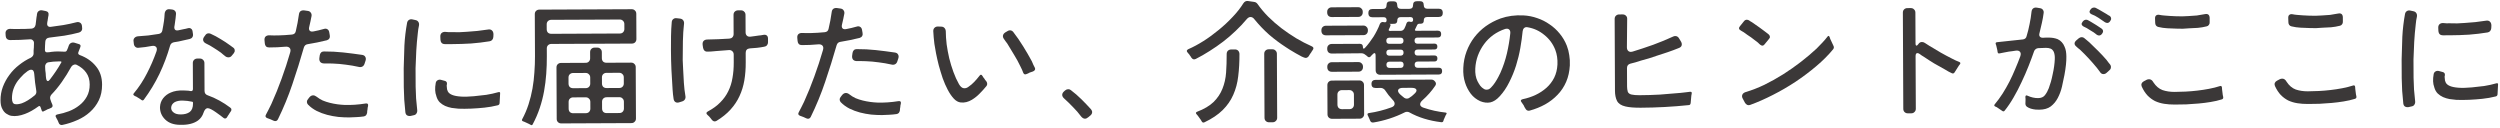
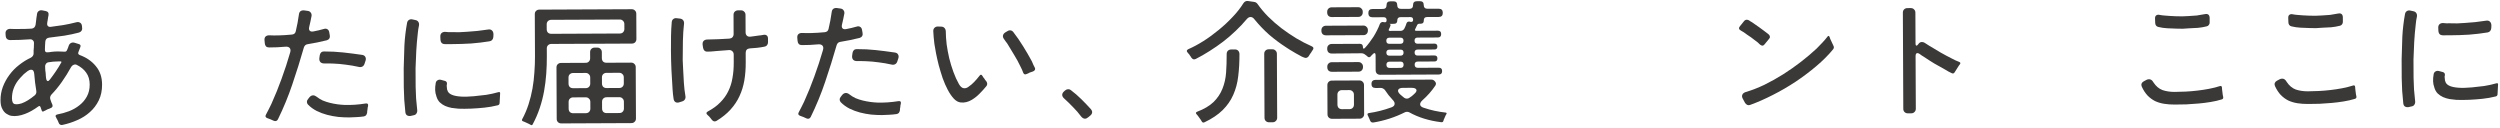
<svg xmlns="http://www.w3.org/2000/svg" width="488" height="25" viewBox="0 0 488 25" fill="none">
  <path d="M469.123 20.187C469.033 19.355 468.96 18.541 468.904 17.744C468.866 16.929 468.836 16.106 468.815 15.274C468.793 14.096 468.787 12.874 468.799 11.608C468.827 10.135 468.873 8.653 468.935 7.162C469.016 5.671 469.191 4.188 469.462 2.713C469.513 2.47 469.633 2.288 469.823 2.166C470.013 2.043 470.23 2.008 470.473 2.059L471.071 2.186C471.349 2.237 471.549 2.366 471.671 2.573C471.793 2.764 471.829 2.997 471.778 3.275C471.676 3.709 471.6 4.203 471.551 4.758C471.417 5.903 471.318 7.047 471.254 8.191C471.19 9.318 471.143 10.454 471.113 11.598C471.101 12.846 471.107 14.042 471.129 15.186C471.15 15.948 471.179 16.711 471.217 17.474C471.272 18.219 471.345 18.972 471.435 19.735C471.471 19.994 471.42 20.229 471.282 20.437C471.162 20.628 470.971 20.742 470.712 20.778L470.14 20.91C469.863 20.946 469.629 20.904 469.438 20.784C469.264 20.663 469.159 20.464 469.123 20.187ZM475.977 6.09L475.948 5.467C475.929 5.155 476.006 4.912 476.179 4.738C476.369 4.563 476.62 4.484 476.932 4.5C477.122 4.517 477.322 4.533 477.53 4.55C477.755 4.549 477.989 4.548 478.232 4.546C478.683 4.562 479.151 4.568 479.636 4.566C480.121 4.547 480.615 4.519 481.118 4.482C481.811 4.444 482.495 4.389 483.171 4.317C483.847 4.227 484.522 4.137 485.198 4.048C485.544 3.977 485.813 4.028 486.005 4.2C486.213 4.373 486.318 4.632 486.32 4.979L486.296 5.499C486.28 5.724 486.203 5.915 486.065 6.072C485.944 6.211 485.78 6.298 485.572 6.334C484.377 6.53 483.173 6.674 481.96 6.766C480.747 6.841 479.534 6.881 478.32 6.886C477.783 6.906 477.289 6.908 476.838 6.893C476.596 6.894 476.396 6.825 476.239 6.687C476.083 6.532 475.995 6.333 475.977 6.09ZM479.468 19.491C479.052 19.458 478.618 19.408 478.167 19.341C477.716 19.256 477.291 19.128 476.892 18.956C476.51 18.785 476.162 18.552 475.849 18.259C475.553 17.966 475.334 17.585 475.194 17.118C475.193 17.066 475.184 17.031 475.167 17.014C474.904 16.339 474.866 15.49 475.052 14.467C475.103 14.224 475.223 14.05 475.413 13.945C475.621 13.823 475.846 13.796 476.089 13.864L476.844 14.069C477.156 14.154 477.287 14.37 477.237 14.717C477.22 14.804 477.203 14.89 477.186 14.977C477.186 15.064 477.195 15.15 477.213 15.237C477.215 15.584 477.277 15.87 477.399 16.094C477.679 16.682 478.512 17.025 479.9 17.123C480.298 17.156 480.706 17.163 481.122 17.144C481.555 17.125 482.014 17.096 482.499 17.06C483.314 16.987 484.119 16.897 484.916 16.789C485.713 16.664 486.509 16.487 487.306 16.259C487.548 16.205 487.653 16.3 487.619 16.543L487.523 18.338C487.524 18.615 487.395 18.78 487.135 18.833C486.287 19.045 485.429 19.196 484.563 19.287C483.714 19.377 482.856 19.442 481.99 19.48C481.071 19.519 480.231 19.523 479.468 19.491Z" fill="#3B3838" />
  <path d="M446.693 4.348L446.663 3.464C446.662 3.187 446.739 2.996 446.894 2.891C447.05 2.769 447.258 2.733 447.518 2.784C447.657 2.818 447.804 2.844 447.96 2.86C448.116 2.86 448.272 2.876 448.428 2.91C449.122 2.976 449.894 3.025 450.743 3.056C451.159 3.071 451.575 3.078 451.991 3.076C452.407 3.075 452.823 3.055 453.239 3.019C453.776 2.999 454.305 2.962 454.825 2.908C455.362 2.836 455.89 2.747 456.409 2.641C456.981 2.534 457.285 2.767 457.322 3.339L457.326 4.223C457.345 4.413 457.293 4.587 457.173 4.744C457.069 4.9 456.922 4.996 456.732 5.031C456.178 5.173 455.606 5.27 455.017 5.325C454.445 5.362 453.882 5.391 453.328 5.411C452.912 5.447 452.496 5.475 452.08 5.494C451.664 5.496 451.248 5.489 450.832 5.474C450.26 5.459 449.67 5.435 449.063 5.403C448.457 5.371 447.876 5.287 447.32 5.151C447.13 5.117 446.973 5.023 446.851 4.867C446.746 4.712 446.694 4.538 446.693 4.348ZM450.507 20.295C449.779 20.298 449.094 20.249 448.453 20.148C447.811 20.047 447.212 19.868 446.656 19.61C446.118 19.335 445.631 18.973 445.195 18.525C444.76 18.058 444.385 17.48 444.07 16.788C443.982 16.58 443.973 16.381 444.041 16.19C444.127 15.999 444.274 15.851 444.481 15.746L444.974 15.483C445.13 15.396 445.303 15.352 445.493 15.351C445.84 15.35 446.127 15.556 446.354 15.971C446.843 16.715 447.434 17.215 448.129 17.472C448.841 17.711 449.63 17.829 450.496 17.825C451.155 17.822 451.866 17.802 452.628 17.764C453.391 17.726 454.153 17.662 454.915 17.572C455.695 17.482 456.457 17.366 457.202 17.224C457.964 17.081 458.665 16.905 459.305 16.694C459.548 16.607 459.687 16.692 459.723 16.952L459.75 17.368L459.885 18.434L459.965 18.797C460.018 19.057 459.923 19.222 459.681 19.293C459.006 19.504 458.279 19.672 457.499 19.796C456.737 19.921 455.957 20.02 455.16 20.093C454.363 20.165 453.566 20.221 452.769 20.259C451.989 20.28 451.235 20.292 450.507 20.295Z" fill="#3B3838" />
  <path d="M420.693 4.463L420.663 3.579C420.662 3.301 420.739 3.11 420.895 3.006C421.05 2.884 421.258 2.848 421.518 2.899C421.657 2.933 421.804 2.958 421.96 2.975C422.116 2.974 422.273 2.991 422.429 3.025C423.122 3.091 423.894 3.14 424.743 3.171C425.159 3.186 425.575 3.193 425.991 3.191C426.407 3.189 426.823 3.17 427.239 3.134C427.777 3.114 428.305 3.077 428.825 3.023C429.362 2.951 429.89 2.862 430.41 2.756C430.981 2.649 431.286 2.882 431.323 3.454L431.327 4.338C431.345 4.528 431.294 4.702 431.173 4.858C431.07 5.015 430.923 5.111 430.732 5.146C430.178 5.287 429.607 5.385 429.017 5.44C428.446 5.477 427.882 5.506 427.328 5.525C426.912 5.562 426.496 5.59 426.08 5.609C425.664 5.611 425.248 5.604 424.832 5.588C424.26 5.574 423.671 5.55 423.064 5.518C422.457 5.486 421.876 5.402 421.321 5.266C421.13 5.232 420.973 5.137 420.851 4.982C420.747 4.826 420.694 4.653 420.693 4.463ZM424.508 20.41C423.78 20.413 423.095 20.364 422.453 20.263C421.811 20.162 421.212 19.983 420.656 19.725C420.118 19.45 419.631 19.088 419.196 18.64C418.76 18.173 418.385 17.594 418.07 16.902C417.982 16.695 417.973 16.495 418.041 16.305C418.127 16.113 418.274 15.966 418.481 15.861L418.974 15.598C419.13 15.511 419.303 15.467 419.494 15.466C419.84 15.465 420.127 15.671 420.354 16.086C420.843 16.829 421.435 17.329 422.129 17.587C422.841 17.826 423.63 17.944 424.497 17.94C425.155 17.937 425.866 17.917 426.628 17.879C427.391 17.841 428.153 17.776 428.916 17.686C429.695 17.596 430.457 17.48 431.202 17.338C431.964 17.196 432.665 17.02 433.306 16.809C433.548 16.721 433.687 16.807 433.723 17.067L433.751 17.483L433.885 18.549L433.965 18.912C434.018 19.172 433.924 19.337 433.681 19.407C433.006 19.618 432.279 19.786 431.499 19.911C430.737 20.036 429.958 20.135 429.161 20.207C428.364 20.28 427.567 20.336 426.769 20.374C425.989 20.395 425.236 20.407 424.508 20.41Z" fill="#3B3838" />
-   <path d="M390.843 21.651L389.773 20.927C389.687 20.893 389.574 20.842 389.435 20.773C389.261 20.67 389.234 20.54 389.355 20.383C389.907 19.722 390.424 19.018 390.906 18.27C391.388 17.506 391.835 16.724 392.247 15.925C392.66 15.108 393.037 14.283 393.38 13.45C393.741 12.616 394.067 11.8 394.358 11.001C394.495 10.602 394.476 10.307 394.302 10.117C394.145 9.91 393.867 9.833 393.469 9.887C393.226 9.923 392.992 9.958 392.767 9.994C392.559 10.012 392.343 10.039 392.118 10.075C391.771 10.146 391.442 10.208 391.13 10.261C390.836 10.315 390.568 10.368 390.325 10.421C390.1 10.474 389.97 10.388 389.934 10.163L389.88 9.799L389.668 8.89L389.563 8.578C389.51 8.388 389.588 8.275 389.795 8.239L394.863 7.697C395.036 7.679 395.192 7.617 395.33 7.513C395.468 7.391 395.554 7.243 395.588 7.07C395.828 6.289 396.023 5.499 396.176 4.701C396.346 3.903 396.472 3.096 396.555 2.281C396.589 1.987 396.7 1.769 396.89 1.63C397.08 1.49 397.323 1.446 397.618 1.497L398.216 1.598C398.459 1.632 398.641 1.735 398.764 1.908C398.903 2.08 398.956 2.288 398.922 2.531C398.839 3.19 398.72 3.849 398.567 4.508C398.431 5.15 398.278 5.801 398.108 6.461C398.022 6.756 398.049 6.989 398.189 7.162C398.328 7.318 398.545 7.386 398.84 7.367C399.03 7.349 399.212 7.34 399.386 7.339C399.559 7.338 399.715 7.337 399.854 7.337C400.53 7.334 401.128 7.435 401.649 7.641C401.979 7.795 402.248 7.994 402.458 8.235C402.684 8.477 402.858 8.754 402.981 9.065C403.121 9.359 403.218 9.671 403.271 10C403.325 10.329 403.352 10.667 403.354 11.013C403.375 11.967 403.251 13.172 402.98 14.629C402.844 15.358 402.683 16.121 402.496 16.919C402.309 17.717 402.035 18.455 401.674 19.133C401.33 19.793 400.873 20.341 400.303 20.777C399.733 21.195 398.988 21.407 398.07 21.411C397.896 21.412 397.654 21.404 397.342 21.388C397.029 21.355 396.726 21.295 396.431 21.21C396.153 21.125 395.901 21.004 395.675 20.849C395.466 20.694 395.362 20.487 395.36 20.227L395.383 19.551C395.383 19.447 395.383 19.351 395.382 19.265C395.382 19.161 395.373 19.065 395.355 18.979C395.353 18.632 395.5 18.536 395.796 18.691C396.473 19 397.15 19.153 397.826 19.15C398.432 19.147 398.882 18.955 399.175 18.572C399.485 18.172 399.735 17.72 399.923 17.217C400.06 16.852 400.197 16.435 400.334 15.967C400.47 15.481 400.589 14.978 400.691 14.457C400.81 13.937 400.903 13.425 400.97 12.922C401.037 12.419 401.079 11.977 401.094 11.595C401.11 11.266 401.1 10.989 401.065 10.764C401.029 10.521 400.976 10.313 400.906 10.14C400.748 9.812 400.54 9.596 400.279 9.493C400.019 9.39 399.715 9.339 399.368 9.341L397.835 9.4C397.644 9.418 397.48 9.488 397.342 9.61C397.203 9.715 397.109 9.845 397.057 10.001C396.749 10.887 396.389 11.85 395.978 12.892C395.567 13.934 395.112 14.976 394.614 16.018C394.133 17.06 393.609 18.068 393.041 19.041C392.491 19.997 391.914 20.849 391.31 21.597C391.173 21.771 391.017 21.789 390.843 21.651ZM410.864 4.324C410.499 4.066 410.082 3.782 409.613 3.472C409.143 3.162 408.691 2.93 408.257 2.776C408.066 2.69 407.945 2.569 407.892 2.413C407.856 2.257 407.899 2.093 408.02 1.919L408.097 1.84C408.252 1.597 408.477 1.475 408.772 1.473C408.893 1.473 409.006 1.498 409.11 1.55C409.197 1.601 409.292 1.653 409.397 1.705C409.501 1.756 409.614 1.816 409.736 1.885L411.195 2.737C411.3 2.806 411.404 2.874 411.508 2.943C411.612 2.995 411.708 3.046 411.795 3.098C411.969 3.219 412.065 3.374 412.083 3.565C412.118 3.738 412.067 3.911 411.929 4.085L411.852 4.19C411.714 4.381 411.541 4.477 411.333 4.478C411.177 4.479 411.021 4.427 410.864 4.324ZM409.289 6.775C409.254 6.741 409.228 6.723 409.211 6.723C409.194 6.706 409.176 6.689 409.159 6.672L408.846 6.439C408.793 6.387 408.75 6.353 408.715 6.336C408.489 6.198 408.263 6.06 408.037 5.923C407.811 5.768 407.577 5.621 407.333 5.484C407.229 5.432 407.125 5.381 407.021 5.329C406.916 5.26 406.812 5.209 406.708 5.175C406.517 5.071 406.395 4.942 406.342 4.786C406.307 4.63 406.358 4.465 406.496 4.291L406.548 4.213C406.737 3.97 406.962 3.847 407.222 3.846C407.344 3.846 407.465 3.88 407.587 3.949C407.673 3.983 407.769 4.034 407.873 4.103C407.978 4.155 408.082 4.215 408.186 4.284C408.534 4.473 408.873 4.68 409.203 4.903C409.55 5.11 409.889 5.334 410.22 5.575C410.394 5.696 410.49 5.842 410.508 6.016C410.543 6.189 410.492 6.362 410.354 6.536L410.277 6.641C410.121 6.832 409.94 6.928 409.732 6.929C409.593 6.93 409.446 6.878 409.289 6.775ZM409.919 14.052C409.832 13.914 409.736 13.784 409.632 13.664C409.527 13.525 409.422 13.387 409.318 13.249C408.272 11.971 407.175 10.789 406.026 9.702C405.887 9.598 405.756 9.495 405.635 9.391C405.53 9.288 405.426 9.193 405.321 9.107C404.852 8.727 404.833 8.329 405.264 7.911L405.782 7.467C405.955 7.327 406.145 7.257 406.353 7.256C406.544 7.255 406.709 7.315 406.848 7.436C407.005 7.557 407.161 7.686 407.318 7.824C407.474 7.962 407.648 8.108 407.84 8.264C408.431 8.816 409.006 9.376 409.563 9.946C410.12 10.498 410.66 11.076 411.183 11.681C411.322 11.854 411.444 12.018 411.549 12.173C411.671 12.311 411.784 12.45 411.889 12.588C412.028 12.778 412.081 12.977 412.047 13.185C412.031 13.393 411.937 13.567 411.764 13.706L411.22 14.203C411.03 14.377 410.822 14.464 410.597 14.465C410.32 14.467 410.094 14.329 409.919 14.052Z" fill="#3B3838" />
  <path d="M371.523 21.242L371.44 2.47C371.439 2.21 371.516 2.002 371.671 1.845C371.844 1.671 372.06 1.584 372.32 1.582L372.996 1.579C373.256 1.578 373.464 1.664 373.621 1.837C373.795 1.992 373.883 2.2 373.884 2.459L373.91 8.439C373.912 8.751 373.973 8.907 374.094 8.907C374.198 8.906 374.319 8.81 374.457 8.619C374.629 8.341 374.862 8.201 375.157 8.2C375.365 8.199 375.556 8.259 375.73 8.379C375.956 8.534 376.251 8.724 376.616 8.947C377.329 9.395 378.05 9.825 378.78 10.238C379.51 10.651 380.248 11.046 380.995 11.424C381.273 11.562 381.534 11.691 381.777 11.811C382.02 11.914 382.246 12.008 382.454 12.094C382.68 12.197 382.724 12.344 382.586 12.535C382.552 12.587 382.509 12.639 382.457 12.692C382.405 12.744 382.362 12.805 382.328 12.874L381.553 14.1C381.416 14.343 381.225 14.405 380.982 14.284C380.791 14.198 380.583 14.095 380.357 13.975C380.131 13.837 379.896 13.7 379.653 13.562C378.94 13.167 378.237 12.771 377.542 12.375C376.864 11.962 376.195 11.532 375.534 11.084C375.395 10.998 375.256 10.912 375.117 10.826C374.978 10.723 374.847 10.628 374.725 10.542C374.552 10.421 374.404 10.361 374.283 10.362C374.04 10.363 373.92 10.563 373.921 10.961L373.967 21.231C373.968 21.491 373.882 21.7 373.709 21.857C373.554 22.03 373.347 22.118 373.087 22.119L372.411 22.122C372.151 22.123 371.934 22.038 371.759 21.865C371.603 21.71 371.524 21.502 371.523 21.242Z" fill="#3B3838" />
  <path d="M343.595 8.729C343.525 8.66 343.456 8.6 343.386 8.548C343.317 8.479 343.238 8.402 343.151 8.315C342.769 8.005 342.316 7.66 341.795 7.281C341.551 7.109 341.308 6.946 341.065 6.791C340.838 6.618 340.612 6.455 340.386 6.3C340.282 6.231 340.178 6.17 340.074 6.119C339.987 6.067 339.9 6.016 339.813 5.964C339.413 5.741 339.351 5.463 339.627 5.133L340.403 4.167C340.558 3.959 340.748 3.854 340.974 3.853C341.13 3.852 341.277 3.895 341.416 3.981C341.503 4.033 341.59 4.093 341.677 4.162C341.781 4.213 341.885 4.274 341.99 4.342L343.398 5.324C343.642 5.497 343.876 5.669 344.102 5.841C344.328 5.996 344.546 6.16 344.755 6.332C344.963 6.505 345.129 6.634 345.25 6.72C345.389 6.841 345.468 6.988 345.486 7.161C345.504 7.317 345.444 7.465 345.306 7.604L344.427 8.674C344.306 8.83 344.168 8.909 344.012 8.91C343.891 8.91 343.752 8.85 343.595 8.729ZM340.629 20.079L340.21 19.3C340.035 19.007 339.999 18.738 340.102 18.495C340.205 18.252 340.421 18.078 340.75 17.972C341.944 17.62 343.164 17.147 344.41 16.552C345.655 15.94 346.874 15.258 348.067 14.508C349.277 13.74 350.434 12.929 351.54 12.074C352.646 11.22 353.664 10.358 354.597 9.487C355.011 9.086 355.39 8.695 355.735 8.312C356.098 7.929 356.425 7.546 356.718 7.163C356.873 6.937 357.012 6.954 357.135 7.214L357.266 7.603L357.896 8.952C358.019 9.194 357.994 9.42 357.821 9.629C356.907 10.742 355.812 11.839 354.534 12.919C353.256 13.999 351.9 15.02 350.465 15.979C349.031 16.922 347.552 17.777 346.031 18.547C344.526 19.316 343.073 19.955 341.671 20.464C341.481 20.552 341.29 20.561 341.099 20.493C340.908 20.407 340.751 20.269 340.629 20.079Z" fill="#3B3838" />
-   <path d="M320.249 21.027C318.967 21.032 317.978 20.95 317.284 20.78C316.469 20.593 315.921 20.231 315.641 19.695C315.379 19.159 315.246 18.509 315.243 17.747L315.181 3.707C315.18 3.447 315.257 3.239 315.412 3.082C315.584 2.908 315.801 2.82 316.061 2.819L316.737 2.816C317.014 2.815 317.231 2.901 317.388 3.073C317.562 3.228 317.641 3.445 317.625 3.722L317.571 9.234C317.573 9.581 317.678 9.832 317.886 9.987C318.095 10.142 318.373 10.167 318.719 10.061C319.982 9.674 321.306 9.235 322.691 8.744C324.075 8.235 325.373 7.701 326.584 7.141C326.67 7.106 326.74 7.079 326.792 7.062C326.861 7.044 326.93 7.035 326.999 7.035C327.329 7.033 327.581 7.188 327.756 7.499L328.148 8.148C328.288 8.407 328.324 8.65 328.256 8.875C328.187 9.101 328.006 9.266 327.712 9.372C326.985 9.669 326.258 9.941 325.531 10.187C324.804 10.433 324.078 10.67 323.351 10.899C322.849 11.075 322.347 11.241 321.845 11.4C321.343 11.54 320.841 11.681 320.339 11.822C319.958 11.945 319.594 12.059 319.248 12.165C318.902 12.253 318.564 12.341 318.235 12.43C317.802 12.553 317.587 12.84 317.589 13.29L317.605 16.904C317.607 17.251 317.651 17.58 317.739 17.892C317.845 18.186 318.097 18.375 318.496 18.46C318.878 18.545 319.389 18.587 320.03 18.584C321.382 18.578 322.717 18.537 324.034 18.462C325.368 18.369 326.702 18.259 328.037 18.132C328.383 18.096 328.704 18.06 328.998 18.024C329.31 17.988 329.604 17.952 329.882 17.916C330.159 17.88 330.272 18.001 330.221 18.279L330.145 18.695L330.021 20.099C329.988 20.377 329.858 20.516 329.633 20.517C326.515 20.843 323.387 21.013 320.249 21.027Z" fill="#3B3838" />
-   <path d="M297.734 21.152C297.681 21.066 297.629 20.979 297.576 20.893C297.524 20.789 297.471 20.677 297.419 20.555C297.245 20.314 297.114 20.123 297.026 19.985C296.765 19.674 296.833 19.466 297.232 19.36C298.098 19.183 298.928 18.911 299.724 18.543C300.537 18.158 301.254 17.687 301.876 17.13C302.497 16.572 302.997 15.92 303.375 15.173C303.753 14.409 303.966 13.55 304.014 12.596C304.061 11.539 303.918 10.577 303.585 9.712C303.129 8.553 302.414 7.585 301.44 6.81C300.483 6.016 299.389 5.519 298.158 5.316C297.897 5.265 297.681 5.318 297.508 5.475C297.353 5.614 297.258 5.814 297.225 6.074C297.125 7.097 296.974 8.19 296.771 9.352C296.569 10.514 296.288 11.668 295.929 12.814C295.57 13.942 295.124 15.028 294.591 16.07C294.076 17.112 293.456 18.025 292.731 18.808C292.145 19.452 291.54 19.845 290.916 19.986C290.293 20.11 289.643 20.035 288.965 19.761C288.201 19.418 287.575 18.926 287.087 18.287C286.599 17.631 286.231 16.913 285.985 16.134C285.704 15.269 285.587 14.316 285.635 13.275C285.682 12.131 285.894 11.056 286.27 10.049C286.647 9.042 287.146 8.129 287.766 7.312C288.404 6.477 289.155 5.746 290.019 5.118C290.9 4.49 291.868 3.983 292.924 3.597C294.274 3.123 295.755 2.926 297.367 3.006C298.304 3.053 299.206 3.231 300.074 3.54C300.942 3.83 301.741 4.234 302.471 4.751C303.219 5.25 303.88 5.854 304.455 6.562C305.03 7.253 305.493 8.04 305.844 8.922C306.072 9.511 306.23 10.125 306.32 10.766C306.427 11.39 306.464 12.057 306.433 12.768C306.368 13.947 306.131 15.014 305.719 15.969C305.307 16.924 304.747 17.767 304.04 18.498C303.35 19.229 302.538 19.857 301.604 20.381C300.688 20.888 299.684 21.291 298.594 21.59C298.403 21.643 298.23 21.627 298.073 21.541C297.934 21.455 297.821 21.325 297.734 21.152ZM289.631 17.34C289.822 17.478 290.047 17.529 290.307 17.493C290.55 17.492 290.801 17.352 291.059 17.074C291.336 16.795 291.594 16.473 291.835 16.108C292.076 15.743 292.291 15.378 292.48 15.013C292.669 14.648 292.807 14.37 292.893 14.18C293.425 12.981 293.844 11.731 294.15 10.43C294.456 9.111 294.676 7.802 294.809 6.501C294.842 6.154 294.763 5.903 294.572 5.748C294.397 5.593 294.146 5.559 293.817 5.647C292.969 5.928 292.191 6.322 291.482 6.828C290.791 7.333 290.196 7.925 289.696 8.604C289.196 9.282 288.792 10.029 288.484 10.845C288.193 11.643 288.023 12.485 287.975 13.369C287.927 14.34 288.07 15.163 288.402 15.837C288.577 16.183 288.76 16.486 288.952 16.745C289.161 17.004 289.387 17.202 289.631 17.34Z" fill="#3B3838" />
  <path d="M268.528 13.715L268.516 10.855C268.514 10.526 268.444 10.361 268.306 10.362C268.202 10.363 268.072 10.45 267.917 10.624C267.83 10.711 267.753 10.789 267.684 10.859C267.632 10.928 267.572 10.998 267.503 11.068C267.33 11.207 267.157 11.208 266.983 11.07L266.748 10.863C266.713 10.828 266.678 10.803 266.643 10.785L266.278 10.527C266.105 10.441 265.94 10.399 265.784 10.399L259.96 10.451C259.7 10.452 259.483 10.375 259.309 10.22C259.152 10.047 259.073 9.831 259.072 9.571L259.072 9.467C259.07 9.207 259.147 8.999 259.303 8.842C259.475 8.668 259.692 8.58 259.952 8.579L265.438 8.555C265.836 8.553 266.036 8.751 266.038 9.15C266.039 9.341 266.074 9.453 266.144 9.488C266.231 9.522 266.334 9.469 266.455 9.33C266.731 9.034 267.007 8.704 267.283 8.339C267.576 7.956 267.851 7.565 268.109 7.165C268.368 6.748 268.6 6.331 268.806 5.914C269.029 5.479 269.21 5.071 269.347 4.689C269.415 4.533 269.519 4.42 269.657 4.35C269.795 4.28 269.951 4.271 270.125 4.322C270.489 4.424 270.671 4.294 270.669 3.93C270.668 3.548 270.476 3.358 270.095 3.36L267.911 3.37C267.373 3.372 267.104 3.105 267.101 2.567C267.099 2.03 267.366 1.76 267.904 1.758L269.932 1.749C270.417 1.747 270.658 1.494 270.656 0.992C270.654 0.506 270.904 0.262 271.407 0.26L272.005 0.258C272.49 0.255 272.734 0.497 272.736 0.982C272.738 1.485 272.991 1.735 273.494 1.733L275.106 1.726C275.591 1.724 275.832 1.471 275.83 0.969C275.828 0.483 276.078 0.24 276.581 0.237L277.179 0.235C277.664 0.233 277.908 0.474 277.91 0.96C277.912 1.462 278.165 1.712 278.667 1.71L280.825 1.701C281.363 1.698 281.633 1.966 281.635 2.503C281.637 3.04 281.37 3.31 280.833 3.313L278.571 3.323C278.137 3.325 277.922 3.542 277.923 3.976L277.924 4.028C277.925 4.426 277.727 4.626 277.328 4.628L277.068 4.629C276.843 4.63 276.688 4.735 276.602 4.943L276.267 5.647C276.112 5.89 276.182 6.011 276.476 6.01L280.662 5.991C281.096 5.99 281.313 6.205 281.315 6.639C281.317 7.089 281.102 7.316 280.668 7.317L276.716 7.335C276.318 7.337 276.119 7.537 276.121 7.936C276.123 8.334 276.323 8.533 276.722 8.531L279.998 8.516C280.379 8.515 280.57 8.705 280.572 9.086C280.574 9.467 280.384 9.659 280.003 9.66L276.727 9.675C276.328 9.677 276.13 9.868 276.131 10.249C276.133 10.648 276.333 10.847 276.732 10.845L280.008 10.83C280.389 10.829 280.581 11.018 280.582 11.4C280.584 11.799 280.394 11.999 280.013 12L276.763 12.015C276.347 12.017 276.14 12.217 276.142 12.616C276.144 13.031 276.352 13.239 276.768 13.237L280.85 13.219C281.284 13.217 281.501 13.432 281.503 13.866C281.505 14.316 281.29 14.543 280.856 14.545L269.416 14.595C269.156 14.596 268.939 14.519 268.765 14.364C268.609 14.191 268.53 13.975 268.528 13.715ZM259.067 2.447L259.066 2.317C259.065 2.057 259.142 1.848 259.297 1.692C259.47 1.518 259.686 1.43 259.946 1.429L265.12 1.406C265.38 1.405 265.588 1.491 265.745 1.663C265.919 1.819 266.007 2.026 266.008 2.286L266.008 2.416C266.01 2.676 265.924 2.893 265.751 3.067C265.596 3.224 265.388 3.303 265.128 3.304L259.954 3.327C259.694 3.328 259.477 3.251 259.303 3.096C259.147 2.923 259.068 2.707 259.067 2.447ZM271.329 6.033L273.409 6.023C273.582 6.023 273.729 5.979 273.85 5.892C273.988 5.787 274.092 5.665 274.16 5.526L274.392 5.005L274.546 4.562C274.649 4.285 274.856 4.171 275.169 4.222L275.325 4.273C275.672 4.323 275.844 4.184 275.843 3.855C275.841 3.508 275.667 3.335 275.321 3.337L273.397 3.345C272.963 3.347 272.748 3.565 272.75 3.998C272.751 4.432 272.536 4.649 272.102 4.651L271.322 4.655C271.149 4.655 271.149 4.673 271.323 4.707C271.444 4.775 271.479 4.862 271.428 4.966L271.274 5.383L271.119 5.696C271.016 5.921 271.086 6.034 271.329 6.033ZM257.938 6.014L257.938 5.91C257.937 5.65 258.014 5.441 258.169 5.285C258.342 5.111 258.558 5.023 258.818 5.022L266.124 4.99C266.384 4.989 266.592 5.074 266.749 5.247C266.923 5.402 267.011 5.61 267.012 5.87L267.012 5.974C267.013 6.234 266.928 6.451 266.755 6.625C266.6 6.782 266.392 6.86 266.132 6.862L258.826 6.894C258.566 6.895 258.349 6.818 258.175 6.663C258.018 6.49 257.939 6.274 257.938 6.014ZM271.21 8.555L273.368 8.546C273.766 8.544 273.965 8.344 273.963 7.945C273.961 7.546 273.761 7.348 273.362 7.35L271.204 7.359C270.806 7.361 270.607 7.561 270.609 7.96C270.611 8.359 270.811 8.557 271.21 8.555ZM271.22 10.869L273.404 10.86C273.785 10.858 273.975 10.658 273.973 10.259C273.972 9.878 273.78 9.688 273.399 9.69L271.215 9.699C270.816 9.701 270.618 9.893 270.619 10.274C270.621 10.672 270.821 10.871 271.22 10.869ZM271.256 13.261L273.388 13.252C273.787 13.25 273.986 13.041 273.984 12.625C273.982 12.226 273.782 12.028 273.383 12.03L271.251 12.039C270.835 12.041 270.628 12.241 270.63 12.64C270.632 13.056 270.84 13.263 271.256 13.261ZM259.088 13.133L259.087 13.029C259.086 12.769 259.163 12.56 259.319 12.404C259.491 12.23 259.707 12.142 259.967 12.141L265.167 12.118C265.427 12.117 265.636 12.203 265.792 12.375C265.966 12.53 266.054 12.738 266.055 12.998L266.056 13.102C266.057 13.362 265.971 13.579 265.799 13.753C265.643 13.91 265.436 13.989 265.176 13.99L259.976 14.013C259.716 14.014 259.499 13.937 259.325 13.782C259.168 13.609 259.089 13.393 259.088 13.133ZM267.428 23.496C267.393 23.41 267.358 23.323 267.322 23.236C267.288 23.167 267.253 23.09 267.217 23.003C267.182 22.916 267.147 22.839 267.112 22.77C267.077 22.7 267.042 22.631 267.008 22.562C266.85 22.268 266.927 22.103 267.239 22.067C268.712 21.852 270.166 21.482 271.602 20.956C271.983 20.815 272.19 20.615 272.224 20.355C272.275 20.077 272.152 19.792 271.856 19.498C271.281 18.894 270.776 18.255 270.34 17.581C270.252 17.46 270.139 17.365 270 17.297C269.861 17.211 269.722 17.168 269.584 17.169L268.518 17.173C267.98 17.176 267.711 16.908 267.708 16.371C267.707 16.128 267.776 15.937 267.914 15.798C268.069 15.659 268.268 15.588 268.511 15.587L279.405 15.539C279.682 15.538 279.908 15.649 280.082 15.874L280.134 15.926C280.343 16.185 280.353 16.454 280.164 16.732C279.458 17.775 278.621 18.723 277.654 19.577C277.326 19.873 277.18 20.16 277.216 20.437C277.252 20.697 277.478 20.895 277.895 21.032C278.607 21.271 279.309 21.468 280.003 21.62C280.715 21.773 281.443 21.892 282.189 21.975C282.38 22.009 282.432 22.104 282.346 22.26L282.191 22.521L281.883 23.224C281.883 23.241 281.874 23.25 281.857 23.25L281.857 23.302C281.84 23.32 281.831 23.328 281.831 23.328L281.754 23.589C281.703 23.797 281.556 23.884 281.313 23.851C278.955 23.567 276.881 22.926 275.091 21.928C274.969 21.859 274.822 21.825 274.648 21.826C274.475 21.827 274.328 21.862 274.207 21.932C272.287 22.894 270.253 23.553 268.105 23.909C267.776 23.962 267.55 23.825 267.428 23.496ZM259.128 22.311L259.103 16.617C259.102 16.357 259.179 16.148 259.334 15.992C259.507 15.818 259.723 15.73 259.983 15.729L265.365 15.705C265.625 15.704 265.834 15.79 265.99 15.962C266.164 16.118 266.252 16.325 266.253 16.585L266.278 22.279C266.279 22.539 266.194 22.747 266.021 22.904C265.866 23.078 265.658 23.166 265.398 23.167L260.016 23.191C259.756 23.192 259.539 23.106 259.365 22.934C259.208 22.778 259.129 22.571 259.128 22.311ZM275.104 19.094C275.277 18.972 275.441 18.859 275.597 18.754C275.752 18.632 275.899 18.501 276.037 18.362C276.434 18.014 276.58 17.727 276.475 17.502C276.37 17.26 276.049 17.14 275.512 17.142L273.874 17.149C273.371 17.152 273.06 17.274 272.939 17.518C272.819 17.761 272.933 18.055 273.281 18.4C273.42 18.521 273.56 18.642 273.699 18.762C273.838 18.866 273.977 18.978 274.116 19.099C274.273 19.202 274.438 19.253 274.611 19.252C274.819 19.251 274.983 19.199 275.104 19.094ZM261.958 21.31L263.414 21.304C263.674 21.303 263.882 21.224 264.037 21.067C264.209 20.893 264.295 20.676 264.294 20.416L264.285 18.466C264.284 18.206 264.197 17.998 264.023 17.843C263.866 17.67 263.657 17.585 263.397 17.586L261.941 17.592C261.682 17.593 261.465 17.681 261.293 17.855C261.137 18.012 261.06 18.22 261.061 18.48L261.07 20.43C261.071 20.69 261.15 20.907 261.307 21.079C261.481 21.234 261.698 21.311 261.958 21.31Z" fill="#3B3838" />
  <path d="M232.559 11.248C232.542 11.213 232.524 11.196 232.507 11.196C232.507 11.179 232.498 11.153 232.481 11.118L232.297 10.859C232.28 10.825 232.263 10.807 232.245 10.807C232.245 10.79 232.236 10.764 232.219 10.729L231.827 10.263C231.566 9.987 231.617 9.762 231.98 9.587C232.914 9.184 233.891 8.659 234.911 8.014C235.931 7.368 236.924 6.644 237.891 5.842C238.876 5.041 239.782 4.196 240.61 3.308C241.456 2.421 242.154 1.534 242.704 0.647C242.928 0.299 243.231 0.151 243.612 0.201L244.835 0.378C245.078 0.411 245.287 0.54 245.461 0.765C246.054 1.612 246.751 2.441 247.552 3.252C248.37 4.063 249.24 4.822 250.162 5.528C251.101 6.235 252.066 6.889 253.057 7.491C254.047 8.076 255.029 8.583 256.002 9.012C256.418 9.184 256.489 9.452 256.213 9.818C256.179 9.887 256.144 9.93 256.11 9.948L255.929 10.261C255.877 10.313 255.843 10.357 255.826 10.391C255.739 10.496 255.671 10.6 255.619 10.704C255.567 10.791 255.516 10.878 255.464 10.965C255.292 11.191 255.093 11.305 254.868 11.306C254.729 11.306 254.477 11.22 254.113 11.049C253.748 10.86 253.357 10.645 252.94 10.404C252.523 10.163 252.132 9.931 251.767 9.707C251.402 9.483 251.15 9.32 251.01 9.216C249.863 8.476 248.767 7.658 247.724 6.761C246.697 5.847 245.748 4.854 244.876 3.784C244.65 3.473 244.389 3.318 244.094 3.319C243.834 3.32 243.575 3.477 243.316 3.79C242.678 4.556 241.971 5.304 241.194 6.036C240.435 6.767 239.623 7.464 238.759 8.127C237.913 8.772 237.032 9.382 236.116 9.958C235.217 10.534 234.318 11.05 233.418 11.504C233.072 11.679 232.786 11.594 232.559 11.248ZM234.59 23.719L234.407 23.408L233.831 22.605C233.779 22.535 233.727 22.475 233.675 22.423C233.64 22.371 233.596 22.32 233.544 22.268C233.387 22.078 233.421 21.93 233.646 21.825C235.03 21.299 236.111 20.662 236.888 19.913C237.664 19.147 238.241 18.286 238.618 17.331C239.012 16.359 239.251 15.309 239.332 14.182C239.414 13.038 239.452 11.833 239.446 10.568C239.445 10.29 239.522 10.073 239.677 9.917C239.85 9.742 240.075 9.655 240.352 9.654L241.054 9.65C241.314 9.649 241.523 9.726 241.679 9.882C241.836 10.037 241.924 10.245 241.942 10.505C241.949 12.082 241.869 13.538 241.701 14.874C241.551 16.192 241.227 17.407 240.729 18.518C240.249 19.612 239.56 20.603 238.662 21.491C237.765 22.379 236.581 23.173 235.111 23.873C234.886 23.978 234.713 23.927 234.59 23.719ZM246.833 22.989L246.778 10.509C246.777 10.249 246.854 10.041 247.009 9.884C247.182 9.71 247.398 9.622 247.658 9.621L248.36 9.618C248.62 9.617 248.829 9.703 248.985 9.875C249.159 10.031 249.247 10.238 249.248 10.498L249.303 22.978C249.304 23.238 249.219 23.447 249.046 23.603C248.891 23.777 248.683 23.865 248.423 23.866L247.721 23.869C247.461 23.87 247.244 23.785 247.07 23.612C246.913 23.457 246.834 23.249 246.833 22.989Z" fill="#3B3838" />
  <path d="M211.03 22.731C210.559 22.092 210.036 21.488 209.462 20.918C208.904 20.331 208.33 19.77 207.738 19.236C207.495 19.029 207.364 18.804 207.345 18.561C207.327 18.319 207.438 18.084 207.68 17.858L207.913 17.649C208.103 17.492 208.302 17.413 208.51 17.412C208.718 17.411 208.892 17.471 209.031 17.592C209.761 18.143 210.449 18.738 211.093 19.377C211.737 20.015 212.364 20.671 212.974 21.345C213.13 21.535 213.201 21.734 213.184 21.942C213.168 22.15 213.065 22.341 212.875 22.515L212.434 22.881C212.21 23.073 211.994 23.169 211.786 23.17C211.526 23.171 211.274 23.025 211.03 22.731Z" fill="#3B3838" />
  <path d="M189.721 19.471C188.995 19.908 188.268 20.084 187.539 20.001C187.054 19.951 186.602 19.702 186.184 19.253C185.766 18.804 185.374 18.234 185.007 17.542C184.639 16.851 184.307 16.089 184.008 15.259C183.727 14.411 183.472 13.571 183.243 12.74C183.032 11.909 182.855 11.13 182.713 10.402C182.571 9.658 182.464 9.043 182.393 8.558C182.339 8.125 182.294 7.7 182.257 7.284C182.221 6.868 182.193 6.461 182.174 6.063C182.173 5.803 182.25 5.594 182.405 5.438C182.578 5.263 182.794 5.176 183.054 5.175L183.704 5.198C183.981 5.197 184.198 5.282 184.355 5.455C184.512 5.61 184.599 5.827 184.618 6.104C184.621 6.884 184.677 7.733 184.785 8.651C184.911 9.552 185.079 10.461 185.291 11.379C185.521 12.296 185.793 13.188 186.109 14.053C186.425 14.918 186.784 15.706 187.186 16.415C187.465 16.899 187.77 17.166 188.099 17.216C188.429 17.267 188.74 17.179 189.034 16.952C189.449 16.673 189.829 16.351 190.174 15.985C190.536 15.602 190.872 15.211 191.183 14.811C191.389 14.498 191.589 14.506 191.781 14.834C191.833 14.921 191.885 15.007 191.938 15.094C191.99 15.18 192.06 15.266 192.147 15.353C192.199 15.439 192.252 15.525 192.304 15.612C192.374 15.681 192.443 15.759 192.513 15.845C192.618 15.983 192.679 16.139 192.697 16.312C192.715 16.485 192.673 16.642 192.569 16.781C192.155 17.285 191.716 17.773 191.25 18.243C190.801 18.713 190.292 19.122 189.721 19.471ZM199.734 14.201C199.611 13.838 199.427 13.422 199.182 12.956C198.815 12.177 198.404 11.425 197.95 10.699C197.514 9.956 197.069 9.221 196.615 8.495C196.51 8.357 196.405 8.218 196.301 8.08C196.196 7.942 196.1 7.804 196.013 7.665C195.821 7.424 195.742 7.19 195.776 6.964C195.81 6.722 195.956 6.513 196.215 6.339L196.656 6.077C196.812 5.972 196.967 5.919 197.123 5.919C197.383 5.917 197.6 6.02 197.775 6.228C198.472 7.126 199.117 8.059 199.711 9.027C200.305 9.978 200.872 10.955 201.414 11.958C201.519 12.2 201.615 12.425 201.703 12.632C201.808 12.823 201.904 13.013 201.992 13.203C202.079 13.376 202.08 13.532 201.994 13.671C201.925 13.793 201.795 13.889 201.605 13.959C201.501 13.994 201.397 14.029 201.293 14.064C201.189 14.099 201.086 14.134 200.982 14.17C200.878 14.222 200.783 14.274 200.696 14.327C200.61 14.362 200.523 14.397 200.437 14.432C200.108 14.607 199.874 14.53 199.734 14.201Z" fill="#3B3838" />
  <path d="M157.393 23.098C157.236 23.012 157.045 22.927 156.82 22.841C156.698 22.789 156.585 22.747 156.481 22.712C156.394 22.678 156.299 22.644 156.195 22.61C155.813 22.473 155.725 22.23 155.931 21.883C156.103 21.587 156.267 21.274 156.421 20.945C156.593 20.614 156.774 20.25 156.962 19.85C157.701 18.218 158.369 16.568 158.969 14.901C159.585 13.217 160.141 11.516 160.636 9.798C160.756 9.416 160.728 9.121 160.554 8.914C160.38 8.707 160.094 8.622 159.695 8.658C159.158 8.712 158.629 8.749 158.11 8.769C157.59 8.789 157.061 8.8 156.524 8.802C156.281 8.803 156.081 8.735 155.925 8.597C155.785 8.441 155.706 8.242 155.688 8L155.634 7.428C155.597 7.099 155.666 6.847 155.838 6.673C156.028 6.499 156.288 6.42 156.617 6.436C156.86 6.452 157.12 6.459 157.397 6.458C157.675 6.457 157.969 6.456 158.281 6.454C158.715 6.435 159.156 6.416 159.607 6.396C160.058 6.377 160.517 6.34 160.985 6.286C161.175 6.268 161.34 6.207 161.478 6.102C161.616 5.98 161.702 5.824 161.736 5.633C161.991 4.574 162.194 3.49 162.345 2.38C162.379 2.085 162.482 1.868 162.654 1.729C162.844 1.589 163.087 1.536 163.382 1.57L164.084 1.67C164.344 1.704 164.536 1.816 164.658 2.006C164.797 2.179 164.85 2.395 164.817 2.655C164.783 2.811 164.749 2.976 164.715 3.15C164.681 3.306 164.647 3.479 164.613 3.67L164.358 4.789C164.273 5.119 164.309 5.37 164.465 5.543C164.622 5.698 164.874 5.74 165.22 5.67C165.566 5.599 165.895 5.528 166.207 5.457C166.536 5.369 166.874 5.281 167.22 5.193C167.479 5.105 167.705 5.121 167.896 5.242C168.087 5.345 168.209 5.535 168.263 5.812L168.369 6.41C168.422 6.635 168.397 6.843 168.294 7.034C168.191 7.208 168.027 7.33 167.802 7.4C167.178 7.559 166.555 7.7 165.931 7.824C165.308 7.948 164.676 8.064 164.035 8.171C163.671 8.224 163.429 8.442 163.31 8.824C162.627 11.219 161.884 13.597 161.079 15.958C160.292 18.301 159.349 20.594 158.25 22.834C158.061 23.182 157.775 23.27 157.393 23.098ZM174.013 12.599C173.18 12.412 172.347 12.268 171.515 12.168C170.682 12.05 169.841 11.976 168.992 11.945C168.68 11.929 168.385 11.922 168.108 11.923C167.83 11.907 167.561 11.908 167.302 11.926C166.972 11.928 166.721 11.842 166.546 11.67C166.372 11.48 166.302 11.22 166.335 10.891L166.411 10.344C166.444 10.119 166.53 9.936 166.668 9.797C166.806 9.658 166.988 9.588 167.213 9.587C168.513 9.581 169.77 9.645 170.984 9.778C172.198 9.911 173.438 10.071 174.704 10.256C174.999 10.306 175.199 10.435 175.304 10.643C175.426 10.851 175.445 11.093 175.359 11.371L175.154 11.996C175.068 12.256 174.922 12.439 174.714 12.544C174.507 12.649 174.273 12.667 174.013 12.599ZM175.017 22.266C174.515 22.338 174.021 22.383 173.536 22.403C173.068 22.44 172.609 22.459 172.158 22.461C171.499 22.464 170.797 22.432 170.052 22.366C169.323 22.283 168.595 22.147 167.866 21.96C167.154 21.772 166.469 21.515 165.808 21.189C165.166 20.863 164.601 20.449 164.113 19.948C163.974 19.793 163.904 19.62 163.903 19.43C163.902 19.239 163.97 19.065 164.108 18.909L164.367 18.569C164.591 18.291 164.842 18.151 165.119 18.15C165.344 18.149 165.579 18.243 165.822 18.433C166.17 18.709 166.561 18.95 166.995 19.156C167.447 19.345 167.916 19.498 168.402 19.618C168.887 19.737 169.373 19.83 169.859 19.897C170.362 19.964 170.821 20.006 171.237 20.021C172.555 20.067 173.933 19.974 175.37 19.743C175.769 19.689 175.925 19.862 175.84 20.261C175.806 20.348 175.781 20.452 175.764 20.573C175.764 20.677 175.756 20.781 175.739 20.885C175.688 21.111 175.663 21.328 175.664 21.535C175.63 21.726 175.562 21.891 175.458 22.03C175.355 22.152 175.208 22.231 175.017 22.266Z" fill="#3B3838" />
  <path d="M138.96 23.388C138.943 23.37 138.925 23.353 138.908 23.336C138.908 23.319 138.89 23.293 138.855 23.258L138.672 23.025C138.515 22.818 138.324 22.619 138.098 22.43C137.802 22.171 137.827 21.945 138.173 21.753C139.158 21.229 139.97 20.636 140.609 19.974C141.265 19.313 141.781 18.591 142.159 17.809C142.554 17.01 142.828 16.143 142.98 15.206C143.149 14.269 143.231 13.263 143.226 12.189L143.22 10.655C143.218 10.377 143.131 10.161 142.957 10.006C142.783 9.833 142.557 9.756 142.28 9.775L139.785 9.968C139.455 10.004 139.152 10.031 138.875 10.05C138.615 10.051 138.372 10.061 138.147 10.079C137.905 10.098 137.696 10.038 137.522 9.9C137.366 9.745 137.269 9.546 137.234 9.303L137.153 8.758C137.117 8.428 137.177 8.177 137.332 8.003C137.504 7.811 137.755 7.715 138.085 7.713C138.813 7.71 139.523 7.69 140.216 7.652C140.927 7.614 141.646 7.576 142.374 7.538C142.617 7.52 142.815 7.433 142.971 7.276C143.126 7.102 143.203 6.893 143.202 6.651L143.185 2.907C143.184 2.647 143.261 2.439 143.417 2.282C143.589 2.108 143.806 2.02 144.066 2.019L144.638 2.016C144.898 2.015 145.106 2.101 145.263 2.274C145.437 2.429 145.524 2.637 145.525 2.897L145.54 6.302C145.542 6.597 145.629 6.822 145.803 6.977C145.977 7.133 146.212 7.192 146.506 7.156C146.783 7.12 147.052 7.084 147.312 7.049C147.572 7.013 147.823 6.977 148.065 6.941C148.239 6.923 148.403 6.905 148.559 6.887C148.715 6.869 148.862 6.842 149.001 6.807C149.278 6.754 149.495 6.788 149.651 6.908C149.825 7.029 149.913 7.237 149.914 7.531L149.917 8.259C149.918 8.484 149.85 8.675 149.712 8.832C149.591 8.989 149.409 9.085 149.167 9.12C148.717 9.209 148.249 9.281 147.764 9.335C147.296 9.371 146.828 9.408 146.36 9.445C145.823 9.499 145.556 9.795 145.558 10.332L145.566 12.178C145.572 13.409 145.482 14.579 145.296 15.69C145.11 16.782 144.794 17.807 144.348 18.762C143.918 19.7 143.333 20.578 142.591 21.396C141.867 22.196 140.96 22.928 139.871 23.592C139.732 23.662 139.62 23.697 139.533 23.697C139.308 23.698 139.117 23.595 138.96 23.388ZM131.48 19.261C131.444 19.001 131.408 18.732 131.372 18.455C131.353 18.161 131.326 17.84 131.29 17.494C131.197 16.211 131.122 14.938 131.065 13.672C131.007 12.39 130.976 11.107 130.97 9.825C130.966 8.889 130.97 7.962 130.984 7.043C130.997 6.124 131.045 5.205 131.127 4.286C131.161 4.026 131.264 3.835 131.437 3.713C131.61 3.573 131.826 3.52 132.086 3.554L132.737 3.629C133.014 3.662 133.223 3.774 133.362 3.964C133.502 4.154 133.555 4.388 133.521 4.666C133.488 4.908 133.463 5.168 133.447 5.446C133.43 5.723 133.406 6.018 133.372 6.33C133.34 6.868 133.317 7.431 133.302 8.021C133.287 8.593 133.281 9.199 133.284 9.841C133.27 10.482 133.264 11.115 133.266 11.739C133.286 12.363 133.315 12.987 133.353 13.61C133.391 14.46 133.438 15.317 133.494 16.184C133.55 17.05 133.649 17.899 133.791 18.73C133.844 18.973 133.811 19.198 133.69 19.407C133.57 19.598 133.388 19.729 133.146 19.799L132.549 19.984C132.272 20.072 132.029 20.047 131.82 19.909C131.629 19.771 131.516 19.555 131.48 19.261Z" fill="#3B3838" />
  <path d="M103.552 24.35C103.5 24.316 103.404 24.264 103.265 24.195L102.431 23.809C102.362 23.775 102.301 23.749 102.249 23.732C102.197 23.715 102.145 23.698 102.093 23.681C101.884 23.595 101.832 23.456 101.935 23.265C102.434 22.344 102.845 21.381 103.17 20.374C103.495 19.367 103.751 18.343 103.937 17.302C104.123 16.244 104.248 15.186 104.313 14.129C104.395 13.054 104.433 12.005 104.429 10.982L104.392 2.766C104.391 2.506 104.468 2.298 104.624 2.141C104.796 1.967 105.013 1.879 105.273 1.878L123.316 1.799C123.576 1.797 123.785 1.883 123.942 2.056C124.116 2.211 124.203 2.419 124.204 2.679L124.226 7.619C124.227 7.879 124.142 8.096 123.969 8.27C123.814 8.426 123.606 8.505 123.346 8.507L107.616 8.576C107.356 8.577 107.14 8.665 106.967 8.839C106.812 8.996 106.735 9.204 106.736 9.464L106.743 10.972C106.748 12.116 106.71 13.26 106.628 14.405C106.546 15.549 106.404 16.685 106.201 17.812C105.998 18.923 105.717 20.016 105.357 21.092C104.998 22.168 104.543 23.219 103.993 24.244C103.908 24.453 103.76 24.488 103.552 24.35ZM107.607 6.6L120.997 6.541C121.257 6.54 121.465 6.461 121.62 6.304C121.793 6.13 121.879 5.913 121.877 5.653L121.873 4.691C121.872 4.431 121.784 4.223 121.61 4.068C121.454 3.896 121.245 3.81 120.985 3.811L107.595 3.87C107.335 3.871 107.119 3.959 106.947 4.133C106.791 4.29 106.714 4.498 106.715 4.758L106.72 5.72C106.721 5.98 106.8 6.196 106.956 6.369C107.13 6.524 107.347 6.601 107.607 6.6ZM108.669 23.209L108.624 13.174C108.623 12.914 108.7 12.705 108.856 12.549C109.028 12.374 109.245 12.287 109.505 12.286L114.315 12.264C114.575 12.263 114.782 12.184 114.937 12.028C115.11 11.854 115.196 11.637 115.195 11.377L115.189 10.181C115.188 9.921 115.265 9.712 115.421 9.556C115.593 9.381 115.809 9.294 116.069 9.293L116.589 9.29C116.849 9.289 117.058 9.375 117.215 9.548C117.389 9.703 117.476 9.911 117.477 10.171L117.483 11.367C117.484 11.627 117.563 11.843 117.719 12.015C117.893 12.171 118.11 12.248 118.37 12.247L123.206 12.225C123.466 12.224 123.675 12.31 123.832 12.482C124.006 12.638 124.093 12.845 124.094 13.105L124.139 23.141C124.14 23.401 124.054 23.61 123.881 23.766C123.726 23.94 123.519 24.028 123.259 24.029L109.557 24.09C109.297 24.091 109.08 24.005 108.906 23.832C108.749 23.677 108.67 23.47 108.669 23.209ZM118.392 17.186L120.888 17.175C121.148 17.174 121.356 17.095 121.511 16.939C121.684 16.765 121.77 16.548 121.768 16.288L121.763 15.092C121.762 14.832 121.674 14.624 121.5 14.469C121.344 14.296 121.135 14.21 120.875 14.211L118.379 14.223C118.119 14.224 117.903 14.311 117.73 14.485C117.575 14.642 117.498 14.851 117.499 15.111L117.504 16.306C117.506 16.566 117.585 16.783 117.741 16.955C117.915 17.111 118.132 17.188 118.392 17.186ZM111.866 17.215L114.336 17.204C114.596 17.203 114.804 17.124 114.959 16.968C115.132 16.794 115.218 16.576 115.216 16.317L115.211 15.121C115.21 14.861 115.122 14.653 114.948 14.498C114.792 14.325 114.583 14.239 114.323 14.241L111.853 14.251C111.593 14.252 111.377 14.34 111.204 14.514C111.049 14.671 110.972 14.879 110.973 15.139L110.978 16.335C110.98 16.595 111.059 16.812 111.215 16.984C111.389 17.14 111.606 17.216 111.866 17.215ZM118.414 22.075L120.91 22.063C121.17 22.062 121.378 21.983 121.533 21.827C121.705 21.653 121.791 21.436 121.79 21.176L121.784 19.85C121.783 19.59 121.695 19.382 121.521 19.227C121.365 19.054 121.156 18.968 120.896 18.97L118.4 18.98C118.14 18.982 117.924 19.069 117.751 19.243C117.596 19.4 117.519 19.608 117.52 19.868L117.526 21.194C117.527 21.454 117.606 21.671 117.763 21.843C117.937 21.999 118.154 22.076 118.414 22.075ZM111.888 22.103L114.358 22.092C114.618 22.091 114.826 22.012 114.981 21.856C115.153 21.681 115.239 21.465 115.238 21.204L115.232 19.878C115.231 19.619 115.143 19.411 114.969 19.256C114.813 19.083 114.604 18.997 114.344 18.998L111.874 19.009C111.614 19.011 111.398 19.098 111.225 19.272C111.07 19.429 110.993 19.637 110.994 19.897L111 21.223C111.001 21.483 111.08 21.7 111.237 21.872C111.411 22.027 111.628 22.105 111.888 22.103Z" fill="#3B3838" />
  <path d="M79.127 21.91C79.037 21.078 78.963 20.264 78.908 19.467C78.87 18.652 78.84 17.829 78.819 16.997C78.797 15.819 78.791 14.597 78.803 13.331C78.831 11.858 78.876 10.376 78.939 8.885C79.019 7.394 79.195 5.911 79.466 4.436C79.516 4.194 79.637 4.011 79.827 3.889C80.017 3.767 80.234 3.731 80.477 3.782L81.075 3.909C81.353 3.96 81.553 4.089 81.675 4.297C81.797 4.487 81.833 4.721 81.782 4.998C81.68 5.432 81.604 5.926 81.555 6.481C81.421 7.626 81.322 8.77 81.258 9.915C81.194 11.041 81.147 12.177 81.117 13.321C81.105 14.569 81.11 15.765 81.133 16.909C81.153 17.672 81.183 18.434 81.221 19.197C81.276 19.942 81.349 20.696 81.439 21.458C81.475 21.718 81.424 21.952 81.286 22.16C81.165 22.352 80.975 22.465 80.715 22.501L80.144 22.634C79.867 22.669 79.633 22.627 79.441 22.507C79.268 22.386 79.163 22.187 79.127 21.91ZM85.981 7.814L85.952 7.19C85.933 6.878 86.01 6.635 86.183 6.461C86.373 6.287 86.624 6.207 86.936 6.223C87.126 6.24 87.326 6.256 87.534 6.273C87.759 6.272 87.993 6.271 88.236 6.27C88.686 6.285 89.155 6.292 89.64 6.289C90.125 6.27 90.619 6.242 91.121 6.205C91.815 6.167 92.499 6.112 93.175 6.04C93.85 5.95 94.526 5.861 95.202 5.771C95.548 5.7 95.817 5.751 96.008 5.923C96.217 6.096 96.322 6.355 96.324 6.702L96.3 7.222C96.284 7.447 96.207 7.638 96.069 7.795C95.948 7.934 95.784 8.022 95.576 8.057C94.381 8.253 93.177 8.397 91.964 8.489C90.751 8.564 89.537 8.604 88.324 8.609C87.787 8.629 87.293 8.631 86.842 8.616C86.6 8.617 86.4 8.548 86.243 8.411C86.087 8.255 85.999 8.056 85.981 7.814ZM89.472 21.214C89.056 21.181 88.622 21.131 88.171 21.064C87.72 20.979 87.295 20.851 86.895 20.68C86.513 20.508 86.166 20.276 85.852 19.982C85.556 19.689 85.338 19.309 85.197 18.841C85.197 18.789 85.188 18.755 85.171 18.737C84.908 18.062 84.869 17.213 85.056 16.19C85.106 15.947 85.227 15.773 85.417 15.668C85.625 15.546 85.85 15.519 86.093 15.587L86.848 15.792C87.16 15.877 87.291 16.093 87.241 16.44C87.224 16.527 87.207 16.614 87.19 16.7C87.19 16.787 87.199 16.874 87.217 16.96C87.219 17.307 87.281 17.593 87.403 17.817C87.683 18.406 88.516 18.749 89.903 18.846C90.302 18.879 90.71 18.886 91.126 18.867C91.559 18.848 92.018 18.82 92.503 18.783C93.317 18.71 94.123 18.62 94.92 18.512C95.717 18.387 96.513 18.211 97.31 17.982C97.552 17.929 97.656 18.023 97.623 18.266L97.527 20.061C97.528 20.338 97.399 20.503 97.139 20.556C96.291 20.768 95.433 20.919 94.567 21.01C93.718 21.1 92.86 21.165 91.994 21.203C91.075 21.242 90.235 21.246 89.472 21.214Z" fill="#3B3838" />
  <path d="M53.394 23.558C53.237 23.472 53.046 23.386 52.821 23.3C52.699 23.249 52.586 23.206 52.482 23.172C52.395 23.137 52.3 23.103 52.196 23.069C51.814 22.932 51.726 22.69 51.932 22.342C52.105 22.047 52.268 21.734 52.422 21.404C52.594 21.074 52.775 20.709 52.964 20.31C53.702 18.677 54.37 17.027 54.97 15.361C55.586 13.677 56.142 11.976 56.637 10.257C56.757 9.875 56.729 9.581 56.555 9.374C56.381 9.166 56.095 9.081 55.696 9.117C55.159 9.172 54.63 9.209 54.111 9.228C53.591 9.248 53.062 9.259 52.525 9.261C52.282 9.263 52.082 9.194 51.926 9.056C51.786 8.901 51.708 8.702 51.689 8.459L51.635 7.887C51.599 7.558 51.667 7.307 51.839 7.132C52.029 6.958 52.289 6.879 52.618 6.895C52.861 6.911 53.121 6.919 53.398 6.918C53.676 6.916 53.97 6.915 54.282 6.914C54.716 6.894 55.157 6.875 55.608 6.856C56.059 6.837 56.518 6.8 56.986 6.746C57.176 6.728 57.341 6.666 57.479 6.562C57.617 6.44 57.703 6.283 57.737 6.092C57.992 5.034 58.195 3.95 58.346 2.84C58.38 2.545 58.483 2.328 58.656 2.188C58.846 2.049 59.088 1.996 59.383 2.029L60.085 2.13C60.345 2.164 60.536 2.275 60.659 2.465C60.798 2.638 60.851 2.855 60.818 3.115C60.784 3.271 60.75 3.436 60.716 3.609C60.682 3.765 60.648 3.939 60.614 4.13L60.359 5.249C60.274 5.579 60.31 5.83 60.466 6.002C60.623 6.158 60.874 6.2 61.221 6.129C61.567 6.058 61.896 5.987 62.208 5.917C62.537 5.829 62.874 5.74 63.221 5.652C63.48 5.564 63.706 5.581 63.897 5.701C64.088 5.804 64.21 5.994 64.264 6.272L64.37 6.869C64.423 7.094 64.398 7.302 64.295 7.493C64.192 7.667 64.028 7.789 63.803 7.86C63.179 8.018 62.556 8.16 61.932 8.284C61.309 8.408 60.677 8.523 60.036 8.63C59.672 8.684 59.431 8.902 59.311 9.284C58.628 11.678 57.885 14.056 57.08 16.417C56.293 18.761 55.35 21.053 54.251 23.294C54.062 23.642 53.776 23.729 53.394 23.558ZM70.014 13.058C69.181 12.871 68.348 12.728 67.516 12.627C66.683 12.51 65.842 12.435 64.993 12.404C64.681 12.389 64.386 12.381 64.109 12.382C63.831 12.366 63.562 12.367 63.303 12.386C62.973 12.387 62.721 12.302 62.547 12.129C62.373 11.939 62.303 11.68 62.336 11.35L62.412 10.804C62.445 10.578 62.531 10.396 62.669 10.257C62.807 10.117 62.989 10.047 63.214 10.046C64.514 10.04 65.771 10.104 66.985 10.238C68.199 10.371 69.439 10.53 70.705 10.715C71 10.766 71.2 10.895 71.305 11.102C71.427 11.31 71.446 11.553 71.36 11.83L71.155 12.455C71.069 12.716 70.923 12.898 70.715 13.003C70.508 13.108 70.274 13.126 70.014 13.058ZM71.018 22.726C70.516 22.797 70.022 22.843 69.537 22.863C69.069 22.899 68.61 22.919 68.159 22.921C67.501 22.923 66.798 22.892 66.053 22.826C65.324 22.742 64.596 22.607 63.867 22.419C63.155 22.232 62.47 21.975 61.809 21.649C61.167 21.322 60.602 20.909 60.114 20.408C59.975 20.253 59.904 20.08 59.904 19.889C59.903 19.698 59.971 19.525 60.109 19.368L60.368 19.029C60.592 18.751 60.843 18.611 61.12 18.61C61.345 18.609 61.58 18.703 61.823 18.892C62.171 19.168 62.562 19.409 62.996 19.615C63.448 19.804 63.917 19.958 64.403 20.077C64.888 20.196 65.374 20.29 65.86 20.357C66.363 20.424 66.822 20.465 67.238 20.481C68.556 20.527 69.933 20.434 71.371 20.202C71.77 20.149 71.926 20.321 71.841 20.72C71.807 20.807 71.782 20.911 71.765 21.033C71.765 21.137 71.757 21.241 71.74 21.345C71.689 21.57 71.664 21.787 71.665 21.995C71.631 22.186 71.563 22.351 71.459 22.49C71.356 22.612 71.209 22.69 71.018 22.726Z" fill="#3B3838" />
-   <path d="M27.61 19.512L27.323 19.305L26.567 18.84C26.497 18.806 26.428 18.78 26.358 18.763C26.306 18.729 26.254 18.694 26.202 18.66C25.993 18.54 25.967 18.392 26.122 18.218C27.122 17.018 27.974 15.723 28.679 14.333C29.401 12.943 30.018 11.519 30.532 10.061C30.669 9.661 30.65 9.367 30.476 9.177C30.302 8.97 30.015 8.902 29.617 8.973C29.201 9.044 28.777 9.115 28.344 9.186C27.911 9.24 27.486 9.285 27.071 9.322C26.828 9.358 26.62 9.307 26.446 9.169C26.272 9.031 26.167 8.841 26.131 8.598L26.077 8.13C26.024 7.836 26.075 7.602 26.23 7.428C26.386 7.236 26.61 7.123 26.905 7.087C27.581 7.049 28.256 6.994 28.932 6.922C29.608 6.832 30.283 6.734 30.959 6.627C31.357 6.573 31.599 6.355 31.684 5.974C31.752 5.644 31.811 5.323 31.862 5.011C31.912 4.699 31.963 4.386 32.014 4.074C32.047 3.831 32.072 3.597 32.088 3.372C32.105 3.146 32.121 2.912 32.137 2.67C32.171 2.375 32.274 2.149 32.446 1.992C32.619 1.835 32.853 1.774 33.148 1.807L33.59 1.857C33.85 1.891 34.05 1.994 34.189 2.166C34.329 2.339 34.382 2.556 34.348 2.816C34.332 3.058 34.307 3.31 34.273 3.57C34.257 3.813 34.224 4.056 34.173 4.299L34.097 4.845C34.08 4.897 34.071 4.949 34.072 5.001C34.072 5.036 34.063 5.079 34.046 5.131C33.995 5.426 34.04 5.651 34.179 5.807C34.336 5.945 34.561 5.978 34.856 5.908L35.843 5.695C35.981 5.66 36.12 5.633 36.258 5.615C36.397 5.58 36.535 5.545 36.674 5.51C36.916 5.439 37.116 5.464 37.272 5.585C37.446 5.688 37.551 5.861 37.587 6.103L37.667 6.649C37.703 6.892 37.66 7.1 37.54 7.274C37.419 7.448 37.246 7.561 37.021 7.614C36.831 7.65 36.632 7.694 36.424 7.747C36.233 7.799 36.034 7.844 35.826 7.879C35.515 7.95 35.203 8.021 34.891 8.091C34.58 8.145 34.259 8.198 33.93 8.252C33.549 8.34 33.307 8.558 33.205 8.905C32.659 10.814 31.965 12.654 31.123 14.426C30.282 16.18 29.266 17.858 28.078 19.458C27.94 19.632 27.784 19.65 27.61 19.512ZM43.926 10.938C43.804 10.834 43.674 10.731 43.535 10.627C43.413 10.524 43.282 10.412 43.143 10.291C42.691 9.964 42.213 9.645 41.709 9.335C41.222 9.008 40.718 8.724 40.197 8.484C39.919 8.347 39.745 8.165 39.675 7.94C39.604 7.715 39.655 7.472 39.828 7.212L40.06 6.899C40.215 6.638 40.44 6.507 40.734 6.506C40.856 6.505 40.977 6.531 41.099 6.582C41.793 6.891 42.454 7.243 43.079 7.639C43.722 8.018 44.348 8.431 44.957 8.879C45.061 8.965 45.166 9.043 45.27 9.112C45.374 9.18 45.47 9.249 45.557 9.318C45.731 9.456 45.818 9.629 45.819 9.837C45.837 10.028 45.778 10.21 45.64 10.384L45.278 10.828C45.105 11.071 44.88 11.193 44.603 11.194C44.343 11.196 44.117 11.11 43.926 10.938ZM35.145 24.366C33.914 24.355 32.951 24.012 32.255 23.339C31.558 22.666 31.217 21.853 31.23 20.9C31.262 20.241 31.467 19.668 31.846 19.181C32.243 18.677 32.744 18.302 33.349 18.056C34.024 17.759 34.847 17.625 35.818 17.655L36.754 17.703L37.222 17.779C37.517 17.813 37.664 17.673 37.662 17.361L37.64 12.317C37.639 12.057 37.716 11.849 37.871 11.692C38.044 11.518 38.26 11.431 38.52 11.429L39.014 11.427C39.274 11.426 39.483 11.512 39.639 11.684C39.813 11.84 39.901 12.047 39.902 12.307L39.926 17.741C39.928 18.175 40.129 18.46 40.528 18.597C41.309 18.87 42.073 19.214 42.82 19.627C43.568 20.039 44.272 20.495 44.932 20.995C45.089 21.099 45.167 21.228 45.168 21.384C45.186 21.523 45.135 21.662 45.014 21.801C44.962 21.888 44.902 21.975 44.833 22.062C44.782 22.148 44.73 22.235 44.678 22.322C44.609 22.409 44.549 22.496 44.497 22.583C44.446 22.67 44.394 22.757 44.343 22.844C44.239 23.035 44.101 23.131 43.928 23.132C43.806 23.132 43.702 23.089 43.615 23.003C43.493 22.899 43.294 22.744 43.015 22.538C42.754 22.331 42.467 22.124 42.154 21.918C41.842 21.694 41.537 21.504 41.242 21.349C40.947 21.195 40.721 21.118 40.565 21.119C40.374 21.119 40.21 21.198 40.072 21.355C39.934 21.511 39.822 21.72 39.737 21.98C39.532 22.622 39.17 23.135 38.651 23.519C37.805 24.129 36.636 24.412 35.145 24.366ZM35.292 22.338C36.02 22.335 36.6 22.176 37.032 21.862C37.464 21.531 37.678 20.975 37.675 20.195L37.674 20.039C37.674 19.918 37.621 19.858 37.517 19.858C36.91 19.722 36.294 19.647 35.67 19.632C34.994 19.618 34.449 19.733 34.034 19.977C33.654 20.239 33.447 20.569 33.414 20.968C33.381 21.367 33.539 21.695 33.887 21.954C34.2 22.213 34.668 22.34 35.292 22.338Z" fill="#3B3838" />
  <path d="M11.457 23.977C11.422 23.891 11.387 23.804 11.352 23.718C11.317 23.648 11.282 23.57 11.247 23.484C11.195 23.38 11.142 23.285 11.09 23.199C11.037 23.112 10.994 23.026 10.959 22.939C10.749 22.628 10.826 22.428 11.19 22.34C11.969 22.198 12.731 21.987 13.475 21.706C14.237 21.408 14.911 21.024 15.498 20.553C16.103 20.082 16.586 19.517 16.947 18.857C17.325 18.179 17.512 17.39 17.508 16.488C17.504 15.57 17.276 14.799 16.822 14.177C16.386 13.555 15.768 13.047 14.969 12.652C14.761 12.566 14.562 12.567 14.371 12.654C14.181 12.724 14.025 12.855 13.905 13.046C13.32 14.106 12.709 15.088 12.072 15.992C11.435 16.896 10.754 17.723 10.029 18.471C9.925 18.593 9.848 18.741 9.797 18.914C9.763 19.07 9.772 19.227 9.825 19.382L10.009 19.927L10.22 20.421C10.342 20.749 10.231 20.975 9.885 21.098C9.798 21.133 9.703 21.177 9.599 21.229C9.495 21.264 9.391 21.299 9.288 21.335C9.149 21.405 9.02 21.474 8.899 21.544C8.777 21.597 8.665 21.649 8.561 21.702C8.371 21.841 8.232 21.799 8.145 21.574L7.908 20.899C7.82 20.674 7.681 20.631 7.491 20.771C6.593 21.433 5.719 21.922 4.872 22.238C3.902 22.607 3.028 22.732 2.247 22.614C1.918 22.563 1.588 22.426 1.257 22.202C0.927 21.996 0.657 21.676 0.447 21.244C0.22 20.846 0.105 20.292 0.102 19.581C0.098 18.663 0.25 17.787 0.558 16.953C0.884 16.102 1.314 15.32 1.848 14.607C2.382 13.877 3.012 13.233 3.737 12.675C4.463 12.1 5.223 11.629 6.019 11.261C6.175 11.174 6.304 11.06 6.408 10.921C6.511 10.782 6.562 10.617 6.561 10.427C6.561 10.236 6.56 10.045 6.559 9.855C6.575 9.664 6.592 9.473 6.608 9.282L6.631 8.45C6.647 8.208 6.577 8.017 6.42 7.879C6.281 7.724 6.09 7.655 5.847 7.674C5.189 7.711 4.53 7.749 3.872 7.786C3.23 7.807 2.58 7.818 1.922 7.821C1.436 7.789 1.167 7.53 1.112 7.045L1.085 6.629C1.048 6.317 1.117 6.074 1.289 5.9C1.479 5.708 1.73 5.621 2.042 5.637C2.268 5.653 2.502 5.66 2.744 5.659C2.987 5.658 3.256 5.657 3.55 5.656C3.949 5.654 4.365 5.652 4.798 5.65C5.231 5.631 5.673 5.612 6.124 5.592C6.592 5.556 6.868 5.295 6.953 4.809L7.103 3.586C7.12 3.534 7.129 3.465 7.128 3.378L7.204 2.936C7.204 2.901 7.204 2.866 7.204 2.832C7.221 2.797 7.23 2.762 7.229 2.728C7.263 2.467 7.375 2.276 7.565 2.154C7.755 2.015 7.98 1.97 8.24 2.021L8.891 2.148C9.359 2.233 9.551 2.518 9.467 3.004C9.432 3.125 9.407 3.247 9.39 3.368C9.391 3.472 9.374 3.593 9.34 3.732C9.34 3.767 9.331 3.802 9.314 3.836C9.314 3.854 9.314 3.88 9.315 3.914L9.238 4.305C9.239 4.391 9.23 4.461 9.213 4.513C9.18 4.756 9.224 4.946 9.346 5.084C9.485 5.222 9.676 5.273 9.918 5.238C10.75 5.13 11.573 5.014 12.387 4.889C13.218 4.746 14.041 4.569 14.855 4.358C15.166 4.27 15.426 4.295 15.635 4.432C15.844 4.553 15.966 4.769 16.002 5.081L16.029 5.419C16.065 5.644 16.023 5.843 15.902 6.017C15.799 6.174 15.634 6.287 15.409 6.357C14.475 6.604 13.513 6.808 12.526 6.968C11.556 7.111 10.586 7.237 9.616 7.345C9.131 7.399 8.872 7.669 8.839 8.155C8.823 8.415 8.807 8.675 8.791 8.935C8.792 9.177 8.784 9.429 8.768 9.689C8.752 9.88 8.796 10.027 8.9 10.13C9.022 10.216 9.178 10.242 9.368 10.206C9.49 10.188 9.602 10.179 9.706 10.179C9.81 10.161 9.914 10.143 10.018 10.125C10.469 10.071 10.902 10.043 11.318 10.042L12.54 10.088C12.817 10.122 12.999 10.017 13.085 9.774C13.153 9.635 13.213 9.496 13.265 9.357C13.316 9.201 13.367 9.053 13.419 8.914C13.504 8.671 13.651 8.497 13.858 8.392C14.066 8.287 14.291 8.269 14.534 8.337L15.367 8.594C15.697 8.679 15.802 8.878 15.682 9.19L15.322 10.128C15.185 10.423 15.272 10.631 15.585 10.751C16.887 11.23 17.93 11.954 18.715 12.921C19.516 13.871 19.92 15.065 19.926 16.504C19.931 17.665 19.719 18.689 19.29 19.575C18.86 20.46 18.283 21.226 17.558 21.87C16.85 22.515 16.029 23.038 15.095 23.441C14.161 23.861 13.183 24.177 12.161 24.39C11.988 24.425 11.841 24.4 11.719 24.314C11.597 24.245 11.51 24.133 11.457 23.977ZM9.756 15.508C10.169 14.969 10.557 14.43 10.919 13.891C11.298 13.335 11.65 12.761 11.977 12.171C12.029 12.084 11.994 12.023 11.872 11.989L11.326 11.992C10.702 11.994 10.079 12.049 9.455 12.156C9.247 12.191 9.083 12.296 8.962 12.47C8.842 12.627 8.791 12.809 8.809 13.017C8.827 13.242 8.837 13.467 8.838 13.693C8.856 13.9 8.883 14.108 8.919 14.316C8.937 14.489 8.946 14.663 8.947 14.836C8.965 14.992 8.983 15.148 9.001 15.304C9.054 15.65 9.168 15.823 9.341 15.822C9.463 15.822 9.601 15.717 9.756 15.508ZM4.264 20.161C5.009 19.898 5.856 19.374 6.805 18.59C7.047 18.363 7.141 18.085 7.088 17.756C6.999 17.202 6.918 16.648 6.846 16.093C6.775 15.539 6.72 14.985 6.683 14.43C6.646 13.876 6.437 13.599 6.055 13.601C5.882 13.602 5.666 13.689 5.407 13.864C5.165 14.038 4.914 14.239 4.655 14.465C4.414 14.691 4.189 14.927 3.982 15.17C3.775 15.396 3.62 15.579 3.517 15.718C2.724 16.779 2.33 17.933 2.336 19.181C2.339 19.875 2.531 20.255 2.913 20.323C3.277 20.39 3.728 20.337 4.264 20.161Z" fill="#3B3838" />
</svg>